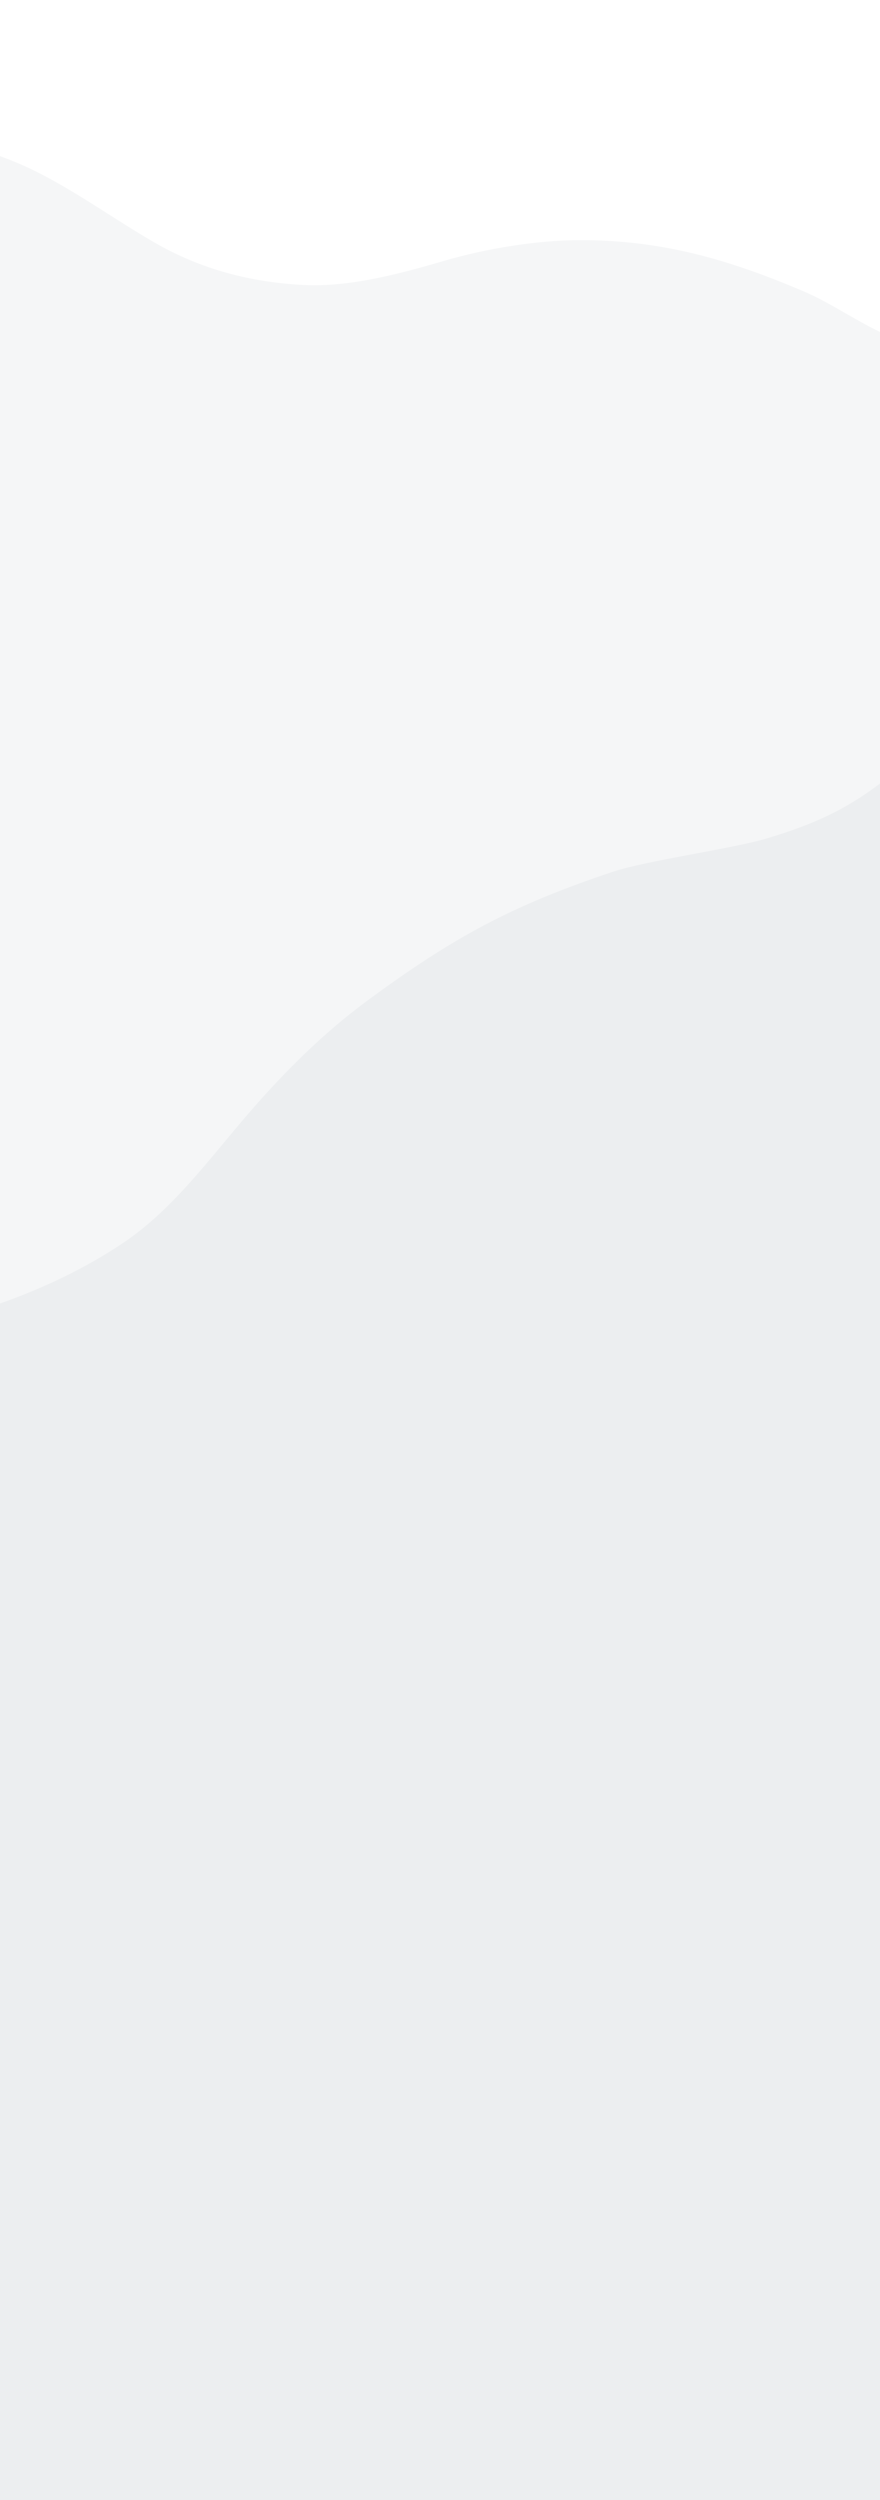
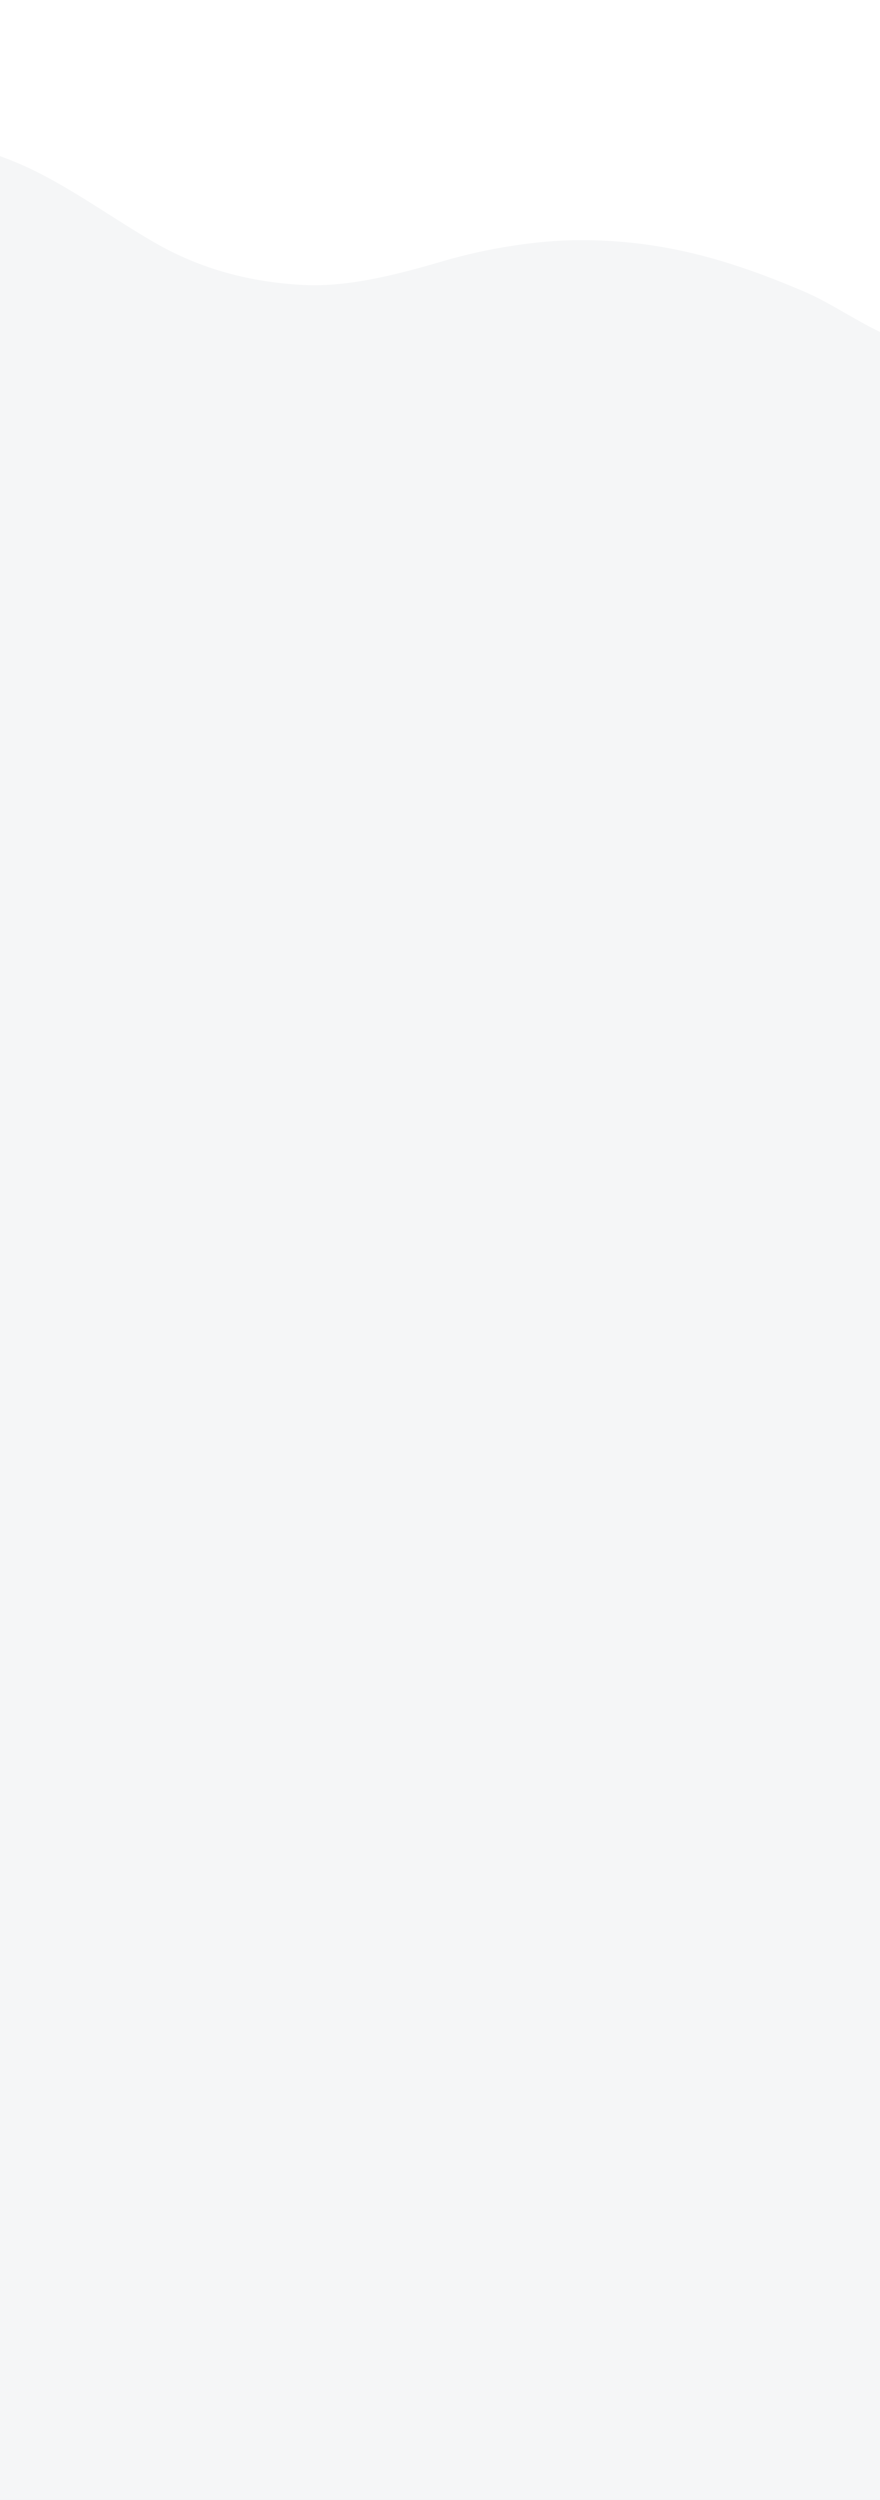
<svg xmlns="http://www.w3.org/2000/svg" version="1.1" id="Layer_1" x="0px" y="0px" viewBox="0 0 1920 5454.3" style="enable-background:new 0 0 1920 5454.3;" xml:space="preserve">
  <style type="text/css">
	.st0{opacity:0.1;fill-rule:evenodd;clip-rule:evenodd;fill:#98A4AE;}
</style>
  <path class="st0" d="M0,5454.3h1920V724.2c-54.1-25.6-110.2-64.4-164.9-87.8c-166.3-71.1-313-113-491.5-112.5  c-91.5,0.3-202.9,18.2-295,45.3C869,598.4,760.4,627,661.2,621.7c-113.5-6-221.8-33.4-324.3-92.7C246.8,477,161.4,414,68.8,369.4  C46,358.4,23.2,349.1,0,340.6V5454.3z" />
-   <path class="st0" d="M0,2843.9c95.5-33.5,187.7-77.7,269-132.4c107.7-72.4,186.4-181.5,271.8-280.6c79-91.7,164.3-176.7,260.3-247.5  c187.1-137.9,315-207.7,536.3-281.5c72.8-24.3,262.2-50.6,335.8-72.7c99-29.8,169.1-60.8,246.8-119.8l0,3744.9H0L0,2843.9z" />
</svg>